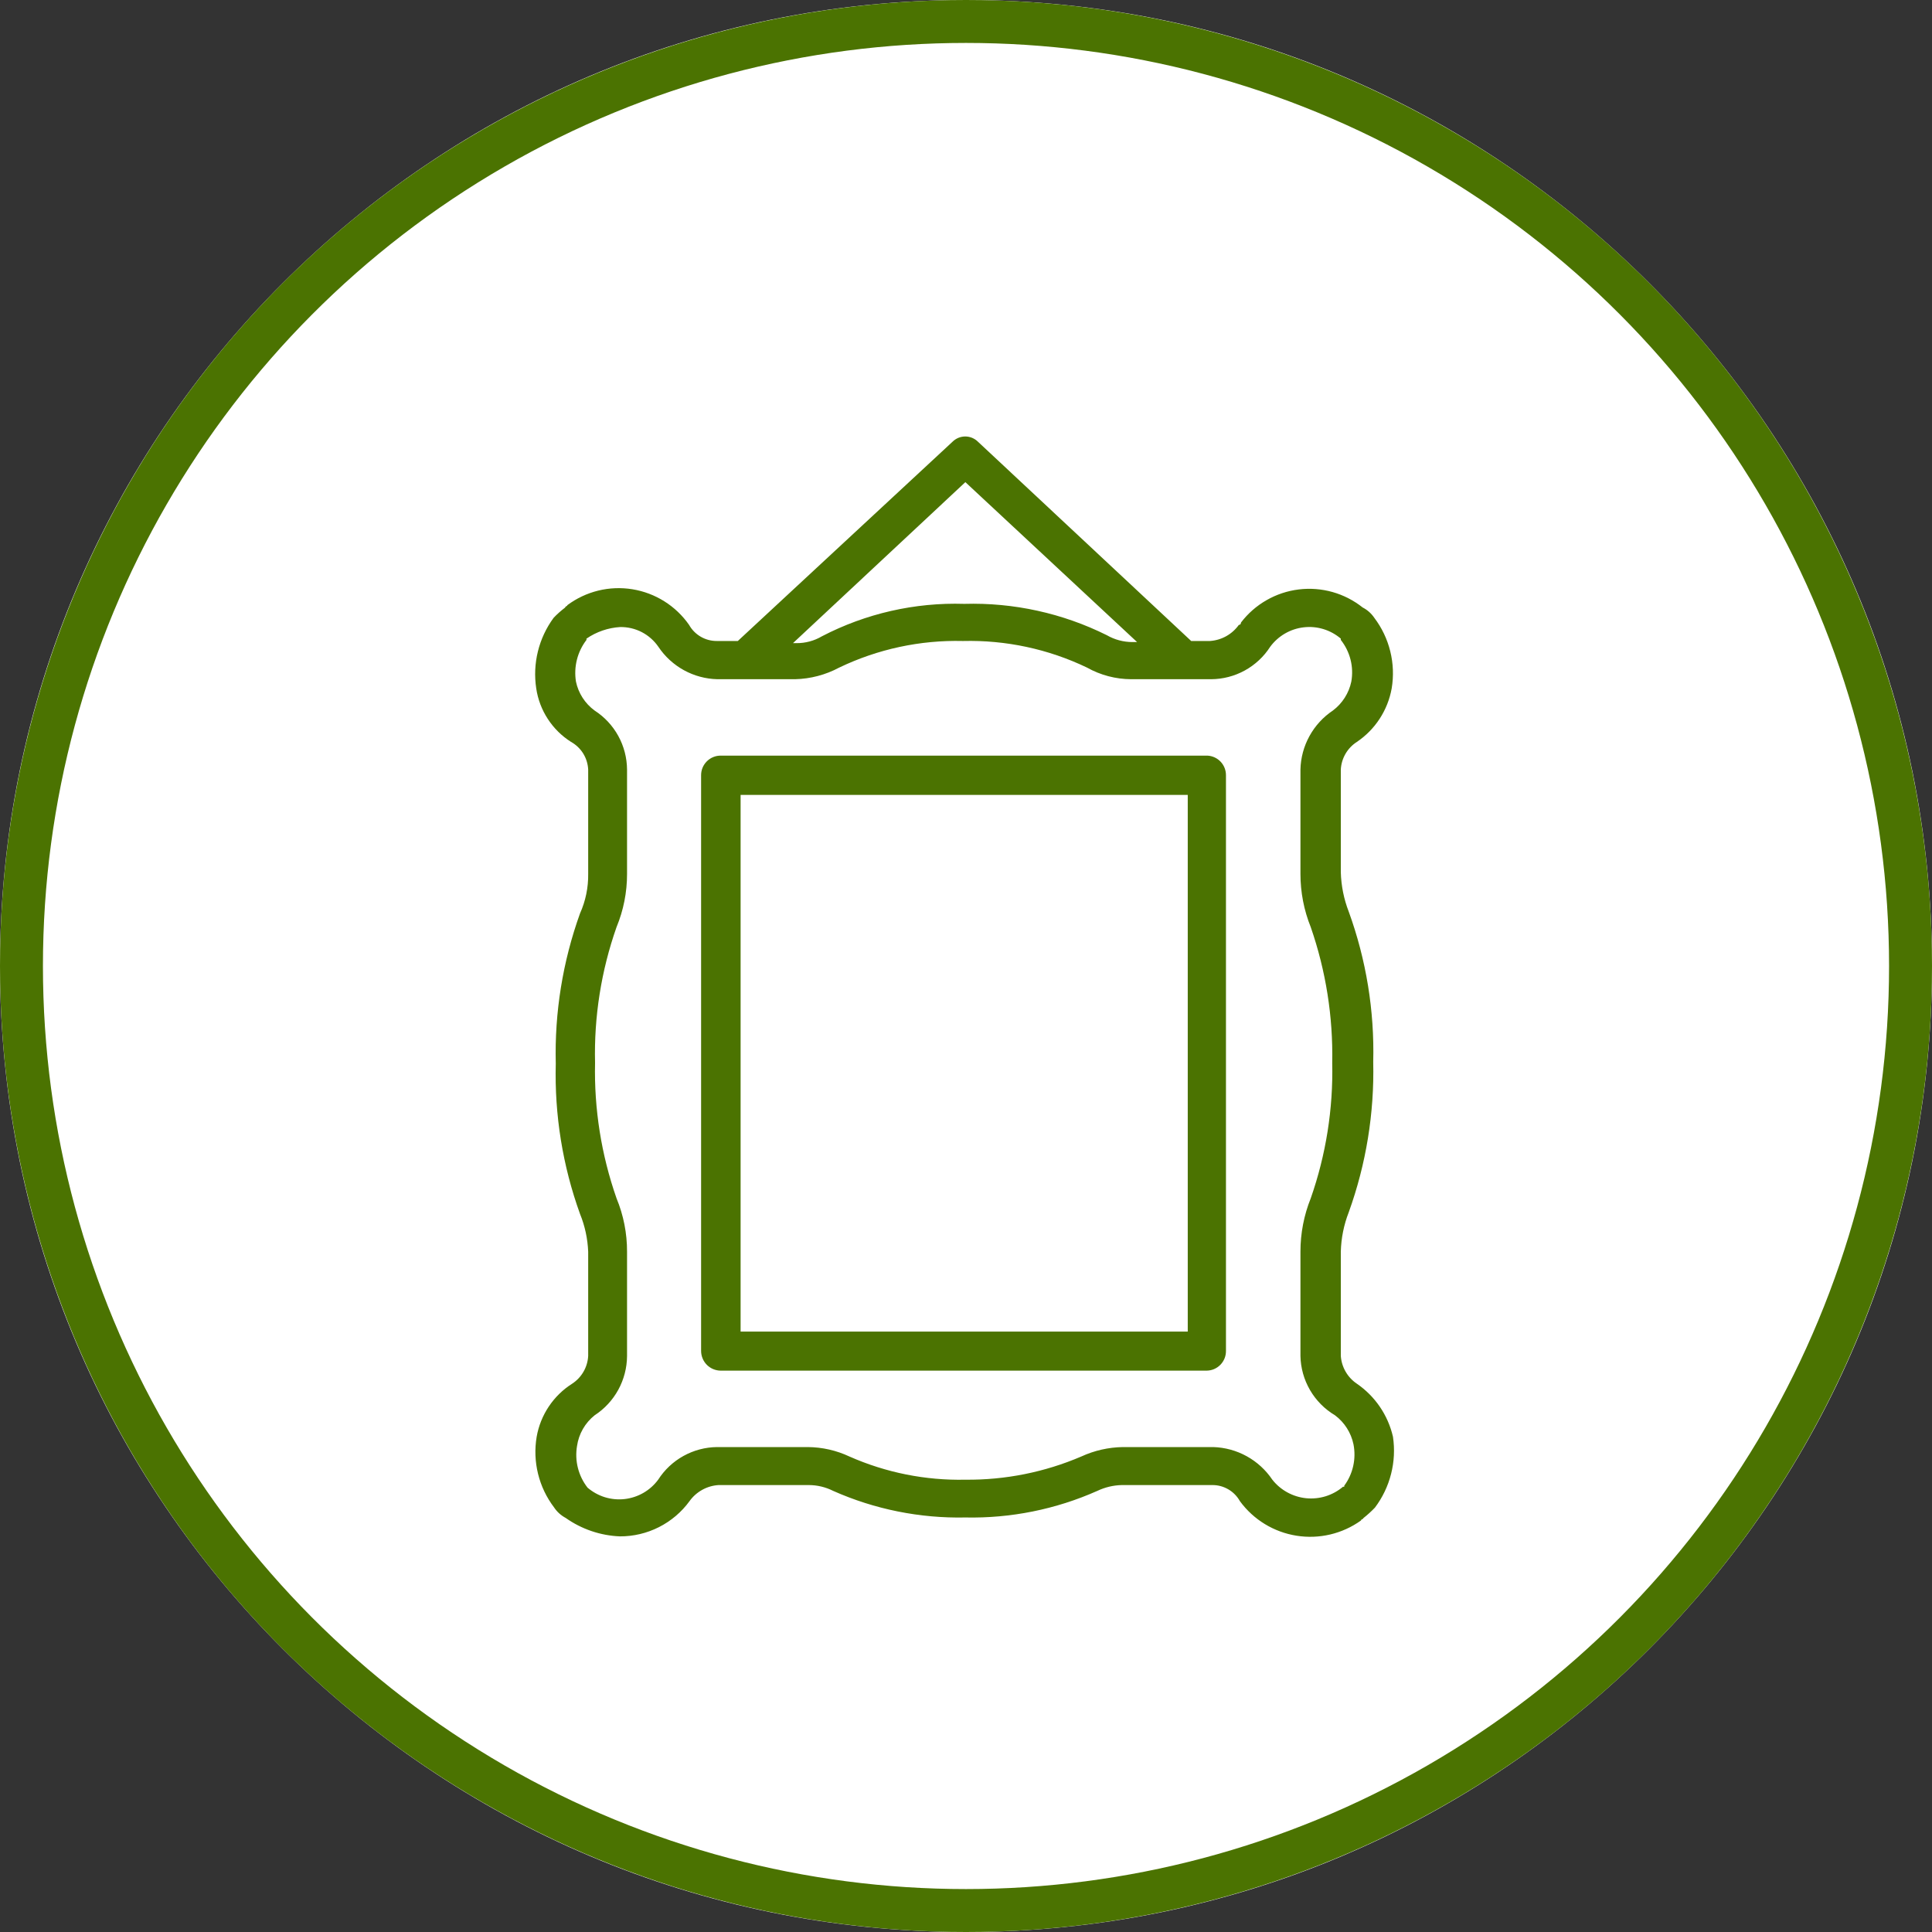
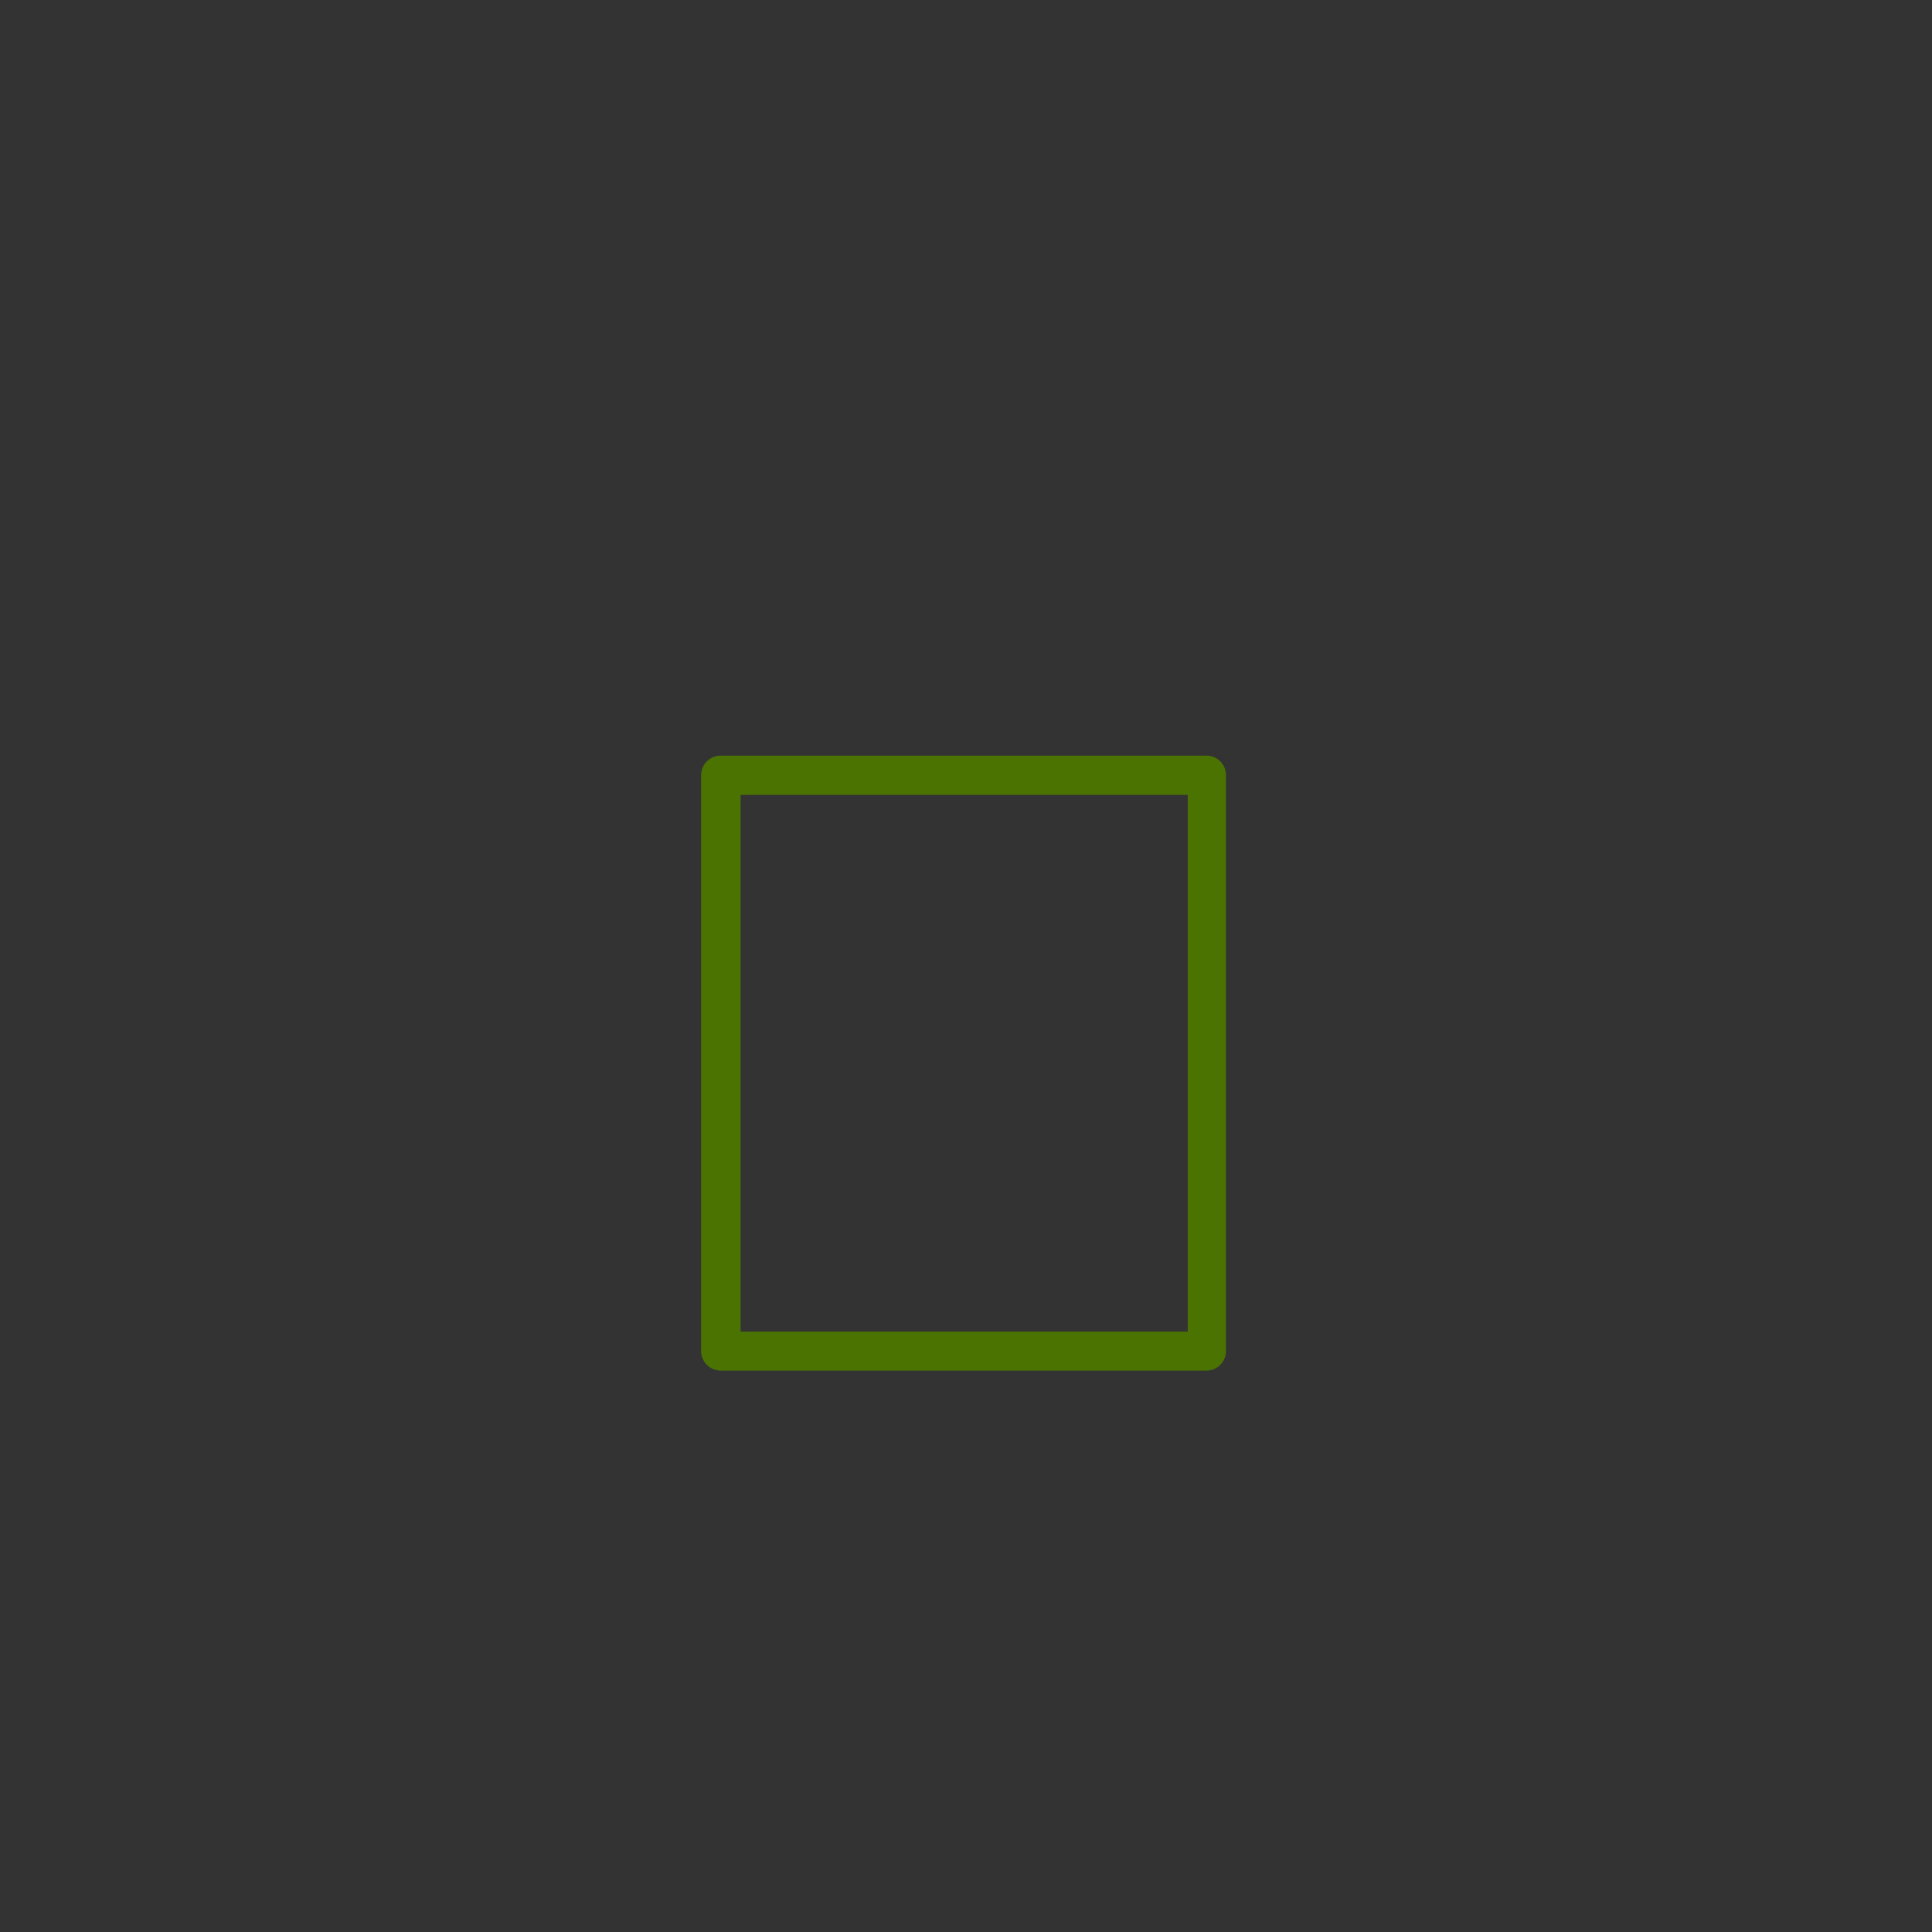
<svg xmlns="http://www.w3.org/2000/svg" width="90" height="90" viewBox="0 0 90 90" fill="none">
  <rect x="0" y="0" width="90" height="90" fill="#333333" stroke="none" />
  <g clip-path="url(#clip0_19_10)">
-     <path d="M45 90C69.853 90 90 69.853 90 45C90 20.147 69.853 0 45 0C20.147 0 0 20.147 0 45C0 69.853 20.147 90 45 90Z" fill="white" />
-     <path fill-rule="evenodd" clip-rule="evenodd" d="M63.21 64.46C62.994 64.315 62.814 64.123 62.684 63.897C62.554 63.672 62.477 63.42 62.46 63.16V58.31C62.476 57.68 62.601 57.057 62.83 56.47C63.639 54.227 64.025 51.854 63.97 49.47C64.031 47.086 63.644 44.712 62.83 42.47C62.602 41.883 62.477 41.26 62.46 40.63V35.85C62.473 35.591 62.548 35.339 62.679 35.114C62.809 34.89 62.991 34.7 63.21 34.56C63.633 34.274 63.994 33.907 64.272 33.479C64.55 33.051 64.74 32.572 64.83 32.07C64.926 31.495 64.904 30.907 64.764 30.341C64.625 29.776 64.372 29.244 64.02 28.78C63.883 28.577 63.698 28.412 63.48 28.3C63.064 27.969 62.586 27.724 62.074 27.579C61.562 27.435 61.026 27.394 60.498 27.459C59.97 27.524 59.46 27.694 58.999 27.959C58.537 28.223 58.133 28.577 57.81 29C57.81 29 57.81 29.11 57.71 29.11C57.555 29.327 57.353 29.507 57.12 29.637C56.886 29.767 56.627 29.843 56.36 29.86H55.49L45.56 20.58C45.482 20.502 45.389 20.44 45.287 20.397C45.185 20.355 45.076 20.333 44.965 20.333C44.854 20.333 44.745 20.355 44.643 20.397C44.541 20.44 44.448 20.502 44.37 20.58L34.37 29.86H33.4C33.136 29.863 32.876 29.795 32.647 29.663C32.418 29.531 32.229 29.34 32.1 29.11C31.794 28.671 31.402 28.297 30.948 28.012C30.495 27.727 29.989 27.536 29.46 27.45C28.931 27.364 28.39 27.385 27.87 27.512C27.349 27.64 26.86 27.87 26.43 28.19C26.43 28.24 26.33 28.24 26.33 28.3C26.137 28.445 25.956 28.605 25.79 28.78C25.095 29.726 24.803 30.909 24.98 32.07C25.055 32.577 25.239 33.062 25.519 33.492C25.798 33.921 26.167 34.286 26.6 34.56C26.832 34.689 27.027 34.875 27.168 35.101C27.308 35.327 27.387 35.585 27.4 35.85V40.71C27.409 41.344 27.279 41.972 27.02 42.55C26.213 44.793 25.83 47.167 25.89 49.55C25.827 51.933 26.21 54.308 27.02 56.55C27.248 57.11 27.376 57.706 27.4 58.31V63.16C27.387 63.421 27.312 63.674 27.181 63.9C27.051 64.126 26.869 64.318 26.65 64.46C26.218 64.734 25.849 65.096 25.565 65.521C25.281 65.946 25.088 66.426 25 66.93C24.903 67.505 24.925 68.093 25.065 68.659C25.204 69.225 25.458 69.756 25.81 70.22C25.946 70.426 26.132 70.594 26.35 70.71C27.093 71.235 27.971 71.534 28.88 71.57C29.511 71.572 30.134 71.424 30.697 71.139C31.26 70.854 31.748 70.44 32.12 69.93C32.275 69.713 32.477 69.533 32.711 69.403C32.944 69.273 33.203 69.197 33.47 69.18H37.68C38.072 69.181 38.459 69.274 38.81 69.45C40.747 70.311 42.85 70.734 44.97 70.69C47.086 70.734 49.186 70.311 51.12 69.45C51.474 69.282 51.859 69.19 52.25 69.18H56.47C56.733 69.177 56.991 69.246 57.218 69.378C57.445 69.51 57.632 69.701 57.76 69.93C58.392 70.793 59.339 71.371 60.395 71.539C61.451 71.708 62.531 71.453 63.4 70.83C63.4 70.77 63.51 70.77 63.51 70.72C63.701 70.57 63.882 70.406 64.05 70.23C64.402 69.763 64.657 69.231 64.801 68.664C64.946 68.098 64.976 67.508 64.89 66.93C64.659 65.925 64.059 65.044 63.21 64.46ZM44.97 22.46L52.97 29.91H52.75C52.332 29.909 51.922 29.799 51.56 29.59C49.5 28.565 47.22 28.064 44.92 28.13C42.617 28.058 40.335 28.578 38.29 29.64C37.93 29.853 37.519 29.964 37.1 29.96H36.94L44.97 22.46ZM62.62 69.26H62.56C62.325 69.459 62.051 69.609 61.757 69.701C61.462 69.792 61.152 69.823 60.845 69.793C60.538 69.762 60.24 69.669 59.97 69.521C59.699 69.373 59.461 69.172 59.27 68.93C58.965 68.477 58.557 68.102 58.079 67.838C57.6 67.573 57.066 67.427 56.52 67.41H52.31C51.64 67.42 50.979 67.57 50.37 67.85C48.664 68.581 46.825 68.949 44.97 68.93C43.113 68.97 41.269 68.601 39.57 67.85C38.963 67.565 38.301 67.415 37.63 67.41H33.4C32.853 67.416 32.316 67.559 31.838 67.824C31.36 68.089 30.955 68.469 30.66 68.93C30.475 69.18 30.241 69.389 29.972 69.544C29.703 69.699 29.404 69.797 29.096 69.832C28.787 69.867 28.474 69.837 28.177 69.746C27.881 69.654 27.606 69.502 27.37 69.3C27.158 69.028 27.005 68.716 26.921 68.382C26.836 68.048 26.823 67.7 26.88 67.36C26.962 66.796 27.255 66.285 27.7 65.93C28.16 65.631 28.539 65.222 28.803 64.74C29.066 64.258 29.206 63.719 29.21 63.17V58.31C29.213 57.456 29.046 56.609 28.72 55.82C28.011 53.794 27.672 51.656 27.72 49.51C27.668 47.36 28.007 45.219 28.72 43.19C29.045 42.404 29.212 41.561 29.21 40.71V35.85C29.206 35.302 29.066 34.764 28.803 34.284C28.539 33.804 28.16 33.397 27.7 33.1C27.253 32.773 26.943 32.292 26.83 31.75C26.776 31.41 26.791 31.063 26.875 30.73C26.959 30.396 27.111 30.083 27.32 29.81V29.75C27.785 29.431 28.327 29.244 28.89 29.21C29.24 29.205 29.585 29.286 29.896 29.446C30.206 29.607 30.472 29.842 30.67 30.13C30.973 30.584 31.382 30.958 31.86 31.221C32.339 31.484 32.874 31.628 33.42 31.64H37.04C37.756 31.623 38.458 31.438 39.09 31.1C40.888 30.236 42.866 29.811 44.86 29.86C46.858 29.81 48.839 30.235 50.64 31.1C51.266 31.451 51.972 31.637 52.69 31.64H56.42C56.968 31.637 57.506 31.498 57.987 31.234C58.467 30.97 58.874 30.591 59.17 30.13C59.354 29.88 59.588 29.67 59.856 29.514C60.125 29.357 60.423 29.259 60.732 29.223C61.041 29.187 61.354 29.215 61.651 29.306C61.948 29.397 62.224 29.548 62.46 29.75V29.81C62.674 30.08 62.828 30.393 62.913 30.727C62.998 31.062 63.01 31.41 62.95 31.75C62.837 32.289 62.531 32.769 62.09 33.1C61.636 33.403 61.262 33.812 60.999 34.29C60.736 34.769 60.592 35.304 60.58 35.85V40.71C60.58 41.56 60.742 42.402 61.06 43.19C61.764 45.221 62.103 47.361 62.06 49.51C62.108 51.656 61.769 53.794 61.06 55.82C60.742 56.611 60.579 57.457 60.58 58.31V63.16C60.59 63.721 60.743 64.269 61.025 64.754C61.307 65.239 61.708 65.644 62.19 65.93C62.631 66.261 62.937 66.74 63.05 67.28C63.116 67.614 63.112 67.958 63.038 68.29C62.964 68.623 62.822 68.936 62.62 69.21V69.26Z" fill="#4B7301" />
    <path fill-rule="evenodd" clip-rule="evenodd" d="M56.25 35.2H33.58C33.459 35.199 33.339 35.221 33.226 35.267C33.114 35.313 33.012 35.381 32.926 35.467C32.841 35.552 32.773 35.654 32.727 35.766C32.681 35.879 32.659 35.999 32.66 36.12V62.93C32.66 63.051 32.684 63.17 32.73 63.282C32.776 63.394 32.844 63.495 32.929 63.581C33.015 63.666 33.116 63.734 33.228 63.78C33.34 63.826 33.459 63.85 33.58 63.85H56.2C56.32 63.85 56.44 63.826 56.551 63.78C56.662 63.733 56.762 63.666 56.847 63.58C56.932 63.494 56.998 63.393 57.044 63.281C57.089 63.17 57.111 63.05 57.11 62.93V36.12C57.113 35.885 57.025 35.659 56.865 35.487C56.705 35.316 56.484 35.213 56.25 35.2ZM55.33 62.03H34.5V37.03H55.33V62.03Z" fill="#4B7301" />
-     <circle cx="45" cy="45" r="44" stroke="#4B7301" stroke-width="2" />
  </g>
  <defs>
    <clipPath id="clip0_19_10">
      <rect width="90" height="90" fill="white" />
    </clipPath>
  </defs>
</svg>